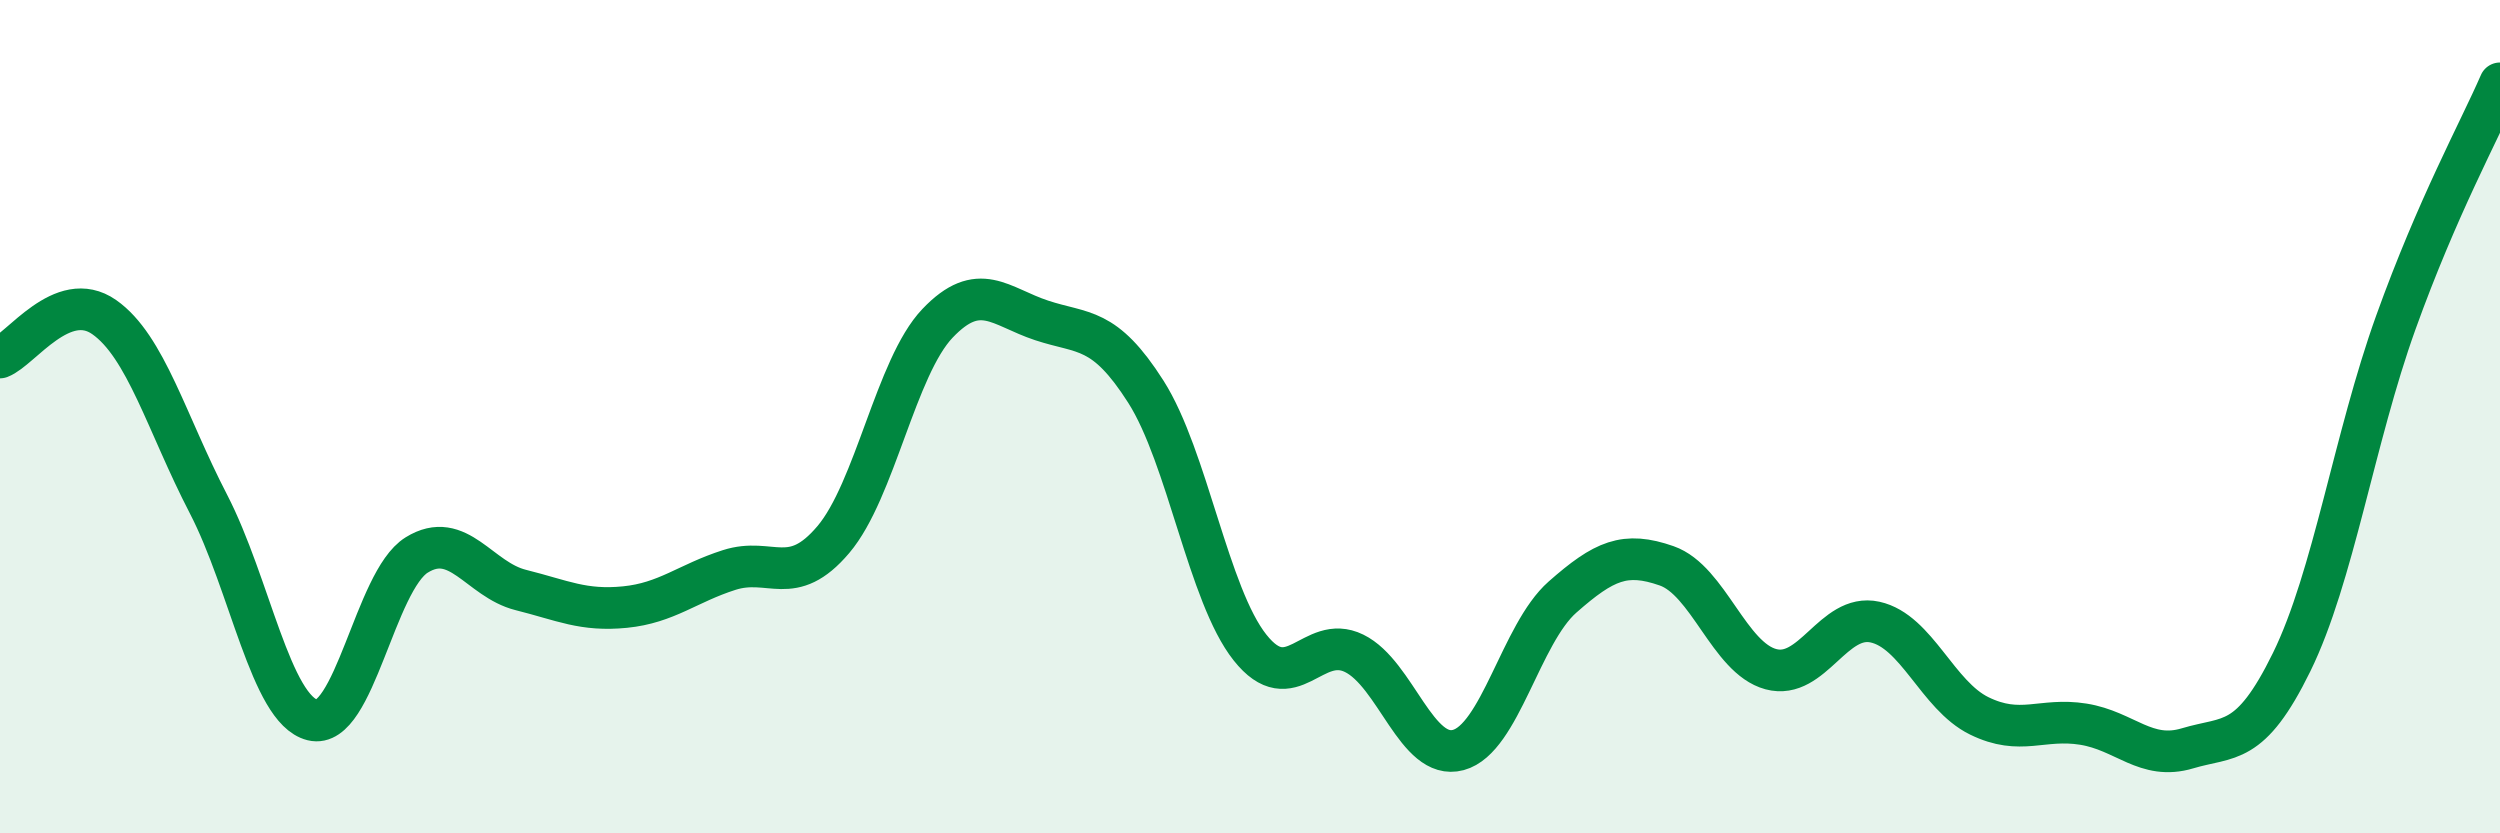
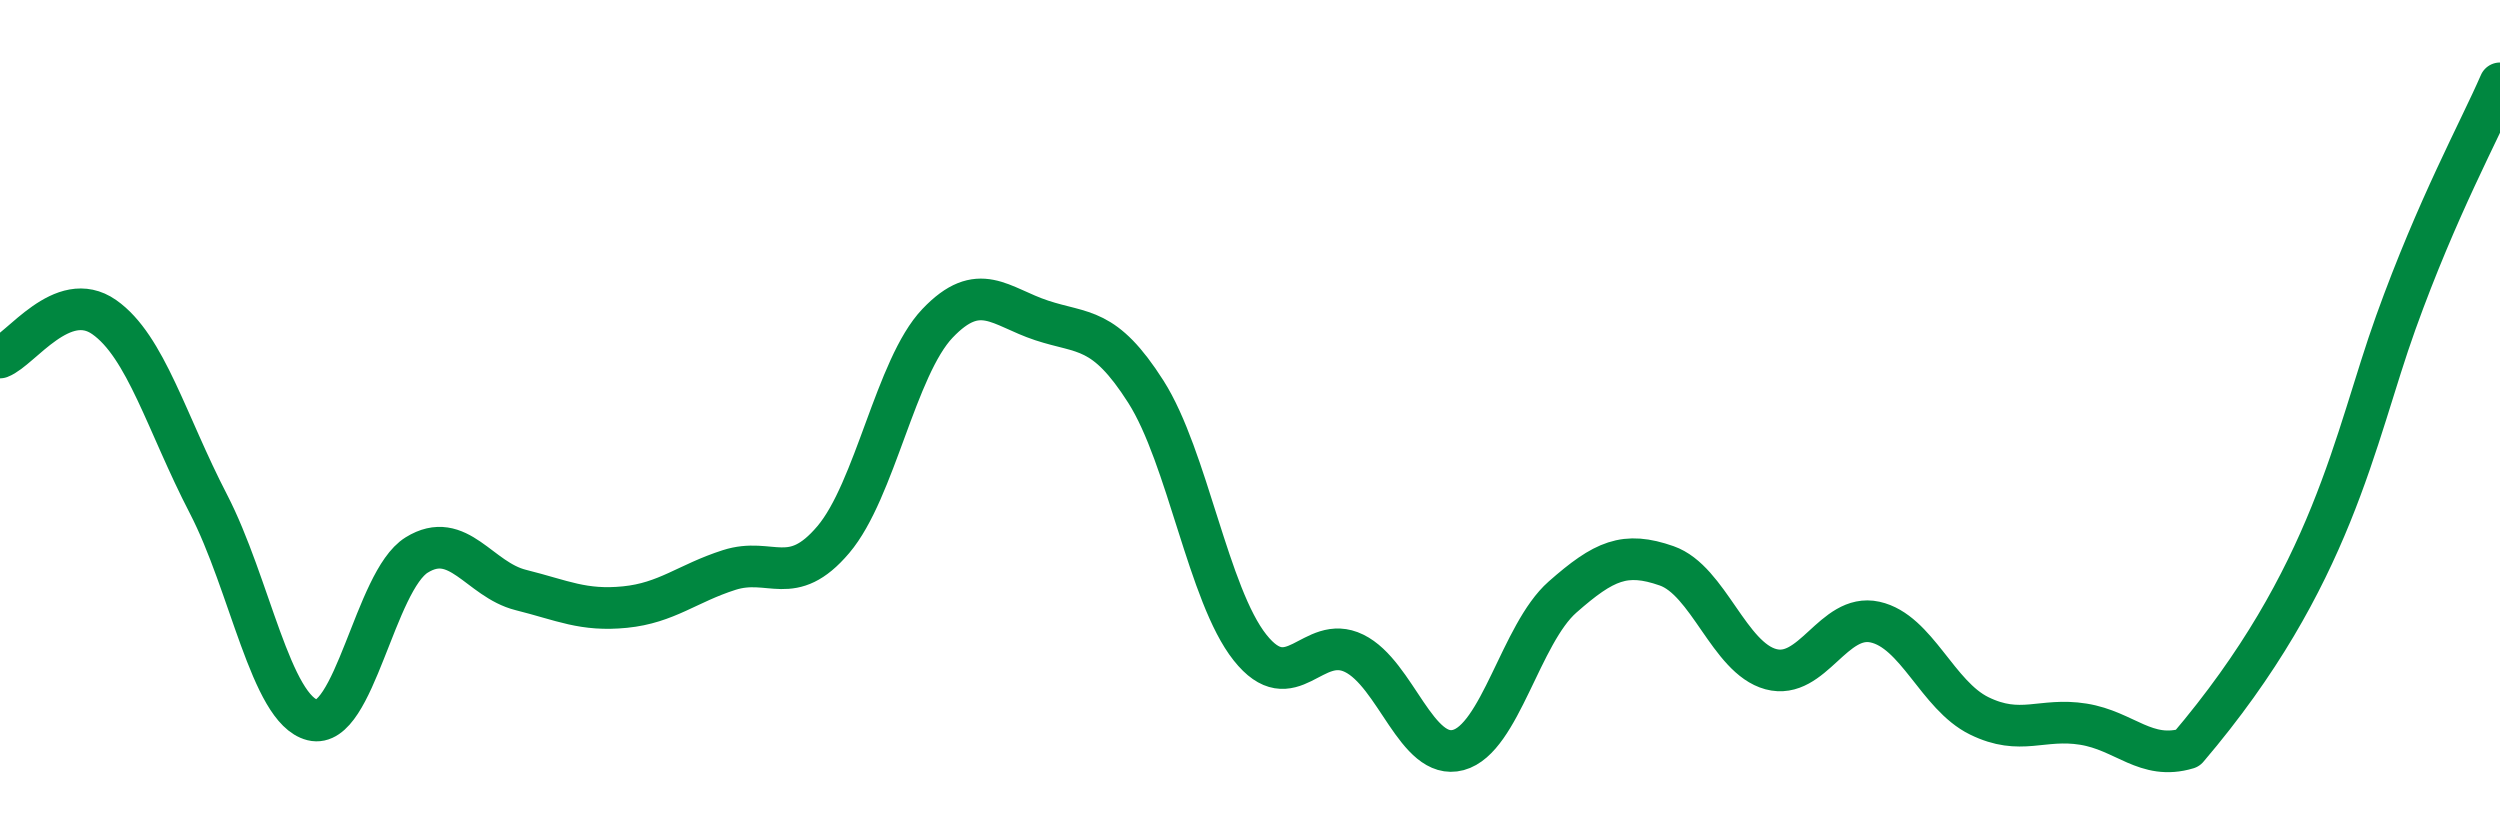
<svg xmlns="http://www.w3.org/2000/svg" width="60" height="20" viewBox="0 0 60 20">
-   <path d="M 0,8.58 C 0.5,8.39 1.5,6.91 2.5,7.61 C 3.5,8.31 4,10.16 5,12.09 C 6,14.02 6.5,17.03 7.5,17.28 C 8.5,17.53 9,13.94 10,13.32 C 11,12.7 11.5,13.91 12.5,14.16 C 13.5,14.41 14,14.67 15,14.57 C 16,14.47 16.5,14 17.5,13.68 C 18.5,13.36 19,14.13 20,12.95 C 21,11.77 21.5,8.81 22.5,7.76 C 23.5,6.71 24,7.36 25,7.69 C 26,8.02 26.5,7.83 27.5,9.4 C 28.5,10.97 29,14.28 30,15.54 C 31,16.8 31.5,15.19 32.5,15.68 C 33.5,16.17 34,18.27 35,18 C 36,17.73 36.5,15.21 37.5,14.33 C 38.5,13.45 39,13.23 40,13.58 C 41,13.93 41.5,15.79 42.5,16.06 C 43.5,16.33 44,14.71 45,14.93 C 46,15.15 46.5,16.69 47.5,17.18 C 48.5,17.67 49,17.22 50,17.38 C 51,17.54 51.5,18.26 52.5,17.96 C 53.5,17.66 54,17.93 55,15.89 C 56,13.85 56.5,10.52 57.5,7.74 C 58.5,4.96 59.5,3.15 60,2L60 20L0 20Z" fill="#008740" opacity="0.1" stroke-linecap="round" stroke-linejoin="round" />
-   <path d="M 0,8.58 C 0.5,8.39 1.5,6.91 2.5,7.61 C 3.5,8.31 4,10.16 5,12.09 C 6,14.02 6.5,17.03 7.5,17.28 C 8.5,17.53 9,13.94 10,13.32 C 11,12.7 11.5,13.91 12.5,14.16 C 13.5,14.41 14,14.67 15,14.57 C 16,14.47 16.5,14 17.5,13.68 C 18.5,13.36 19,14.13 20,12.95 C 21,11.77 21.5,8.81 22.5,7.76 C 23.5,6.71 24,7.36 25,7.69 C 26,8.02 26.5,7.83 27.5,9.4 C 28.5,10.97 29,14.28 30,15.54 C 31,16.8 31.5,15.19 32.5,15.68 C 33.5,16.17 34,18.27 35,18 C 36,17.73 36.5,15.21 37.5,14.33 C 38.5,13.45 39,13.23 40,13.58 C 41,13.93 41.5,15.79 42.5,16.06 C 43.5,16.33 44,14.71 45,14.93 C 46,15.15 46.5,16.69 47.5,17.18 C 48.5,17.67 49,17.22 50,17.38 C 51,17.54 51.5,18.26 52.5,17.96 C 53.5,17.66 54,17.93 55,15.89 C 56,13.85 56.5,10.52 57.5,7.74 C 58.5,4.96 59.5,3.15 60,2" stroke="#008740" stroke-width="1" fill="none" stroke-linecap="round" stroke-linejoin="round" />
+   <path d="M 0,8.58 C 0.5,8.39 1.5,6.91 2.5,7.61 C 3.5,8.31 4,10.16 5,12.09 C 6,14.02 6.5,17.03 7.5,17.28 C 8.5,17.53 9,13.94 10,13.32 C 11,12.7 11.5,13.91 12.5,14.16 C 13.5,14.41 14,14.67 15,14.57 C 16,14.47 16.5,14 17.5,13.68 C 18.5,13.36 19,14.13 20,12.95 C 21,11.77 21.5,8.81 22.5,7.76 C 23.5,6.71 24,7.36 25,7.69 C 26,8.02 26.5,7.83 27.5,9.4 C 28.5,10.97 29,14.28 30,15.54 C 31,16.8 31.5,15.19 32.5,15.68 C 33.5,16.17 34,18.27 35,18 C 36,17.73 36.5,15.21 37.5,14.33 C 38.5,13.45 39,13.23 40,13.58 C 41,13.93 41.5,15.79 42.5,16.06 C 43.5,16.33 44,14.71 45,14.93 C 46,15.15 46.5,16.69 47.5,17.18 C 48.5,17.67 49,17.22 50,17.38 C 51,17.54 51.5,18.26 52.5,17.96 C 56,13.85 56.5,10.52 57.5,7.74 C 58.5,4.96 59.5,3.15 60,2" stroke="#008740" stroke-width="1" fill="none" stroke-linecap="round" stroke-linejoin="round" />
</svg>